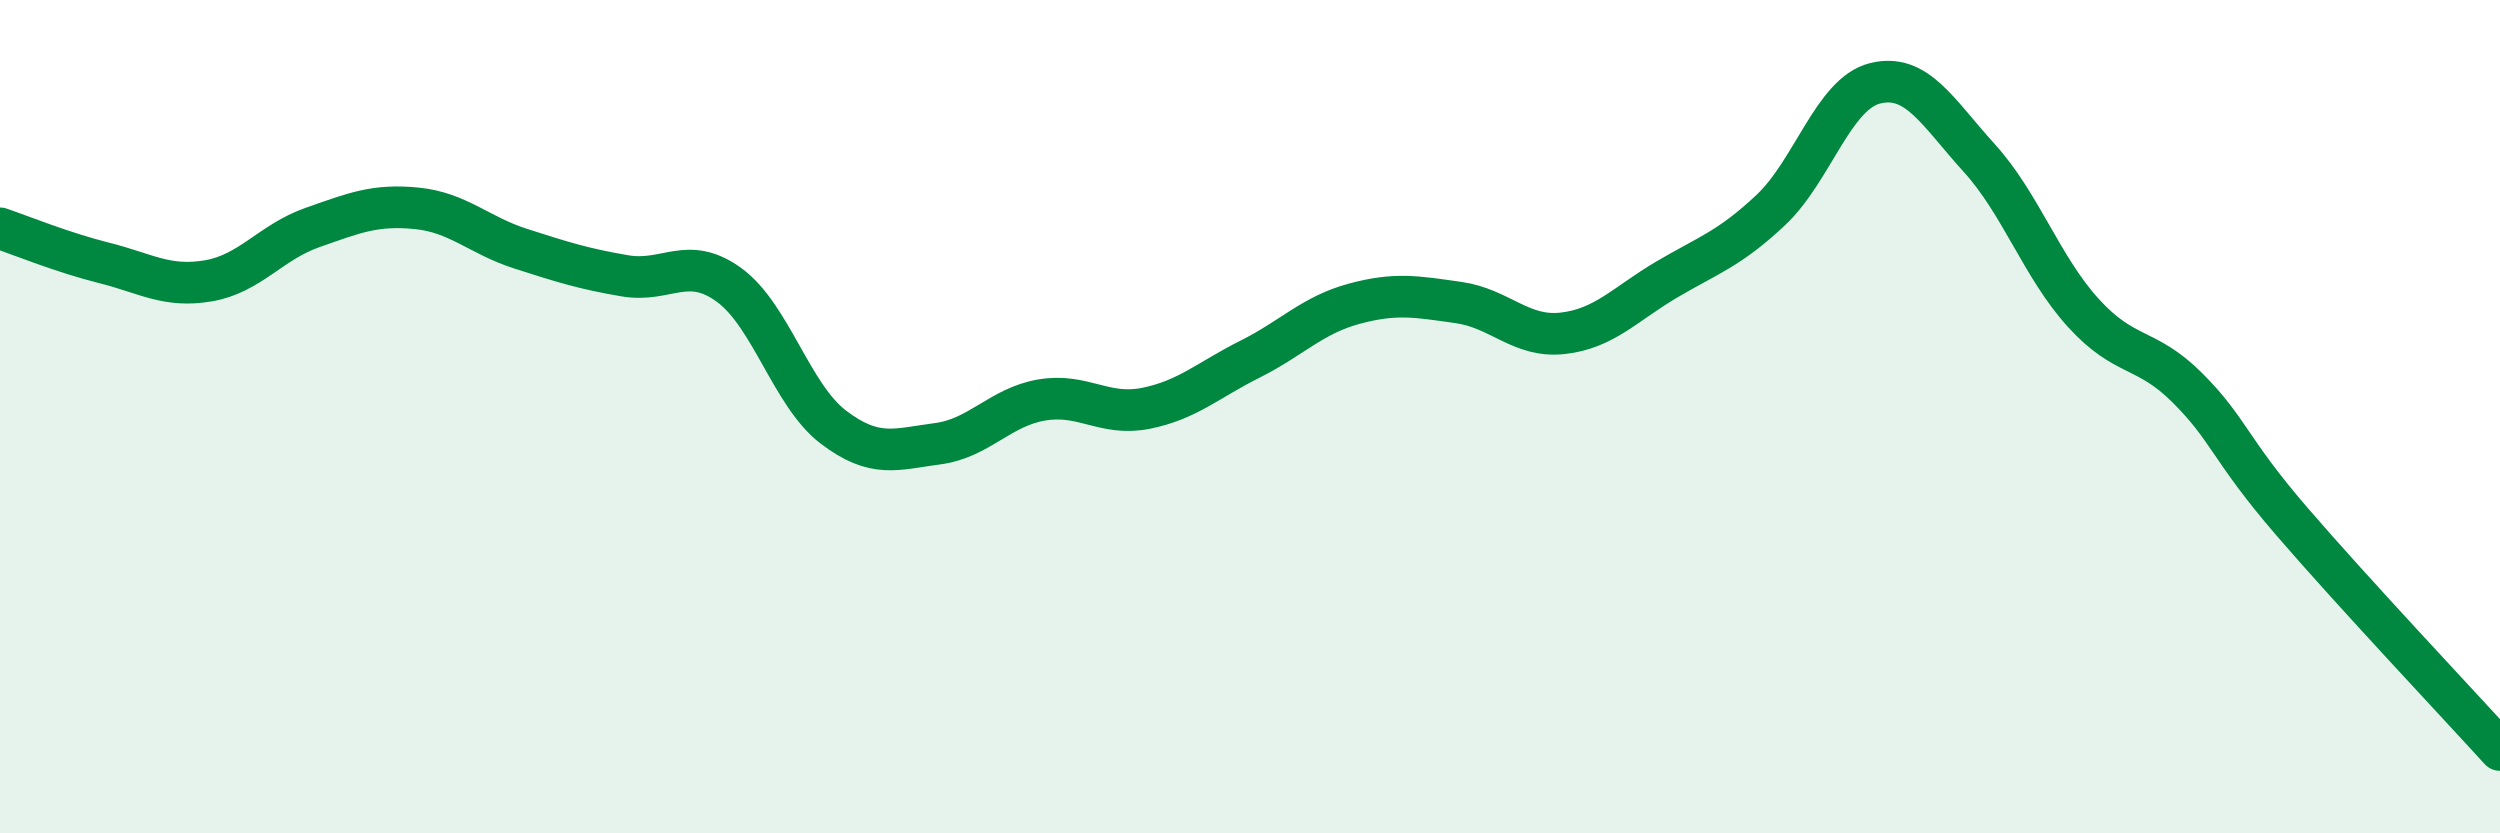
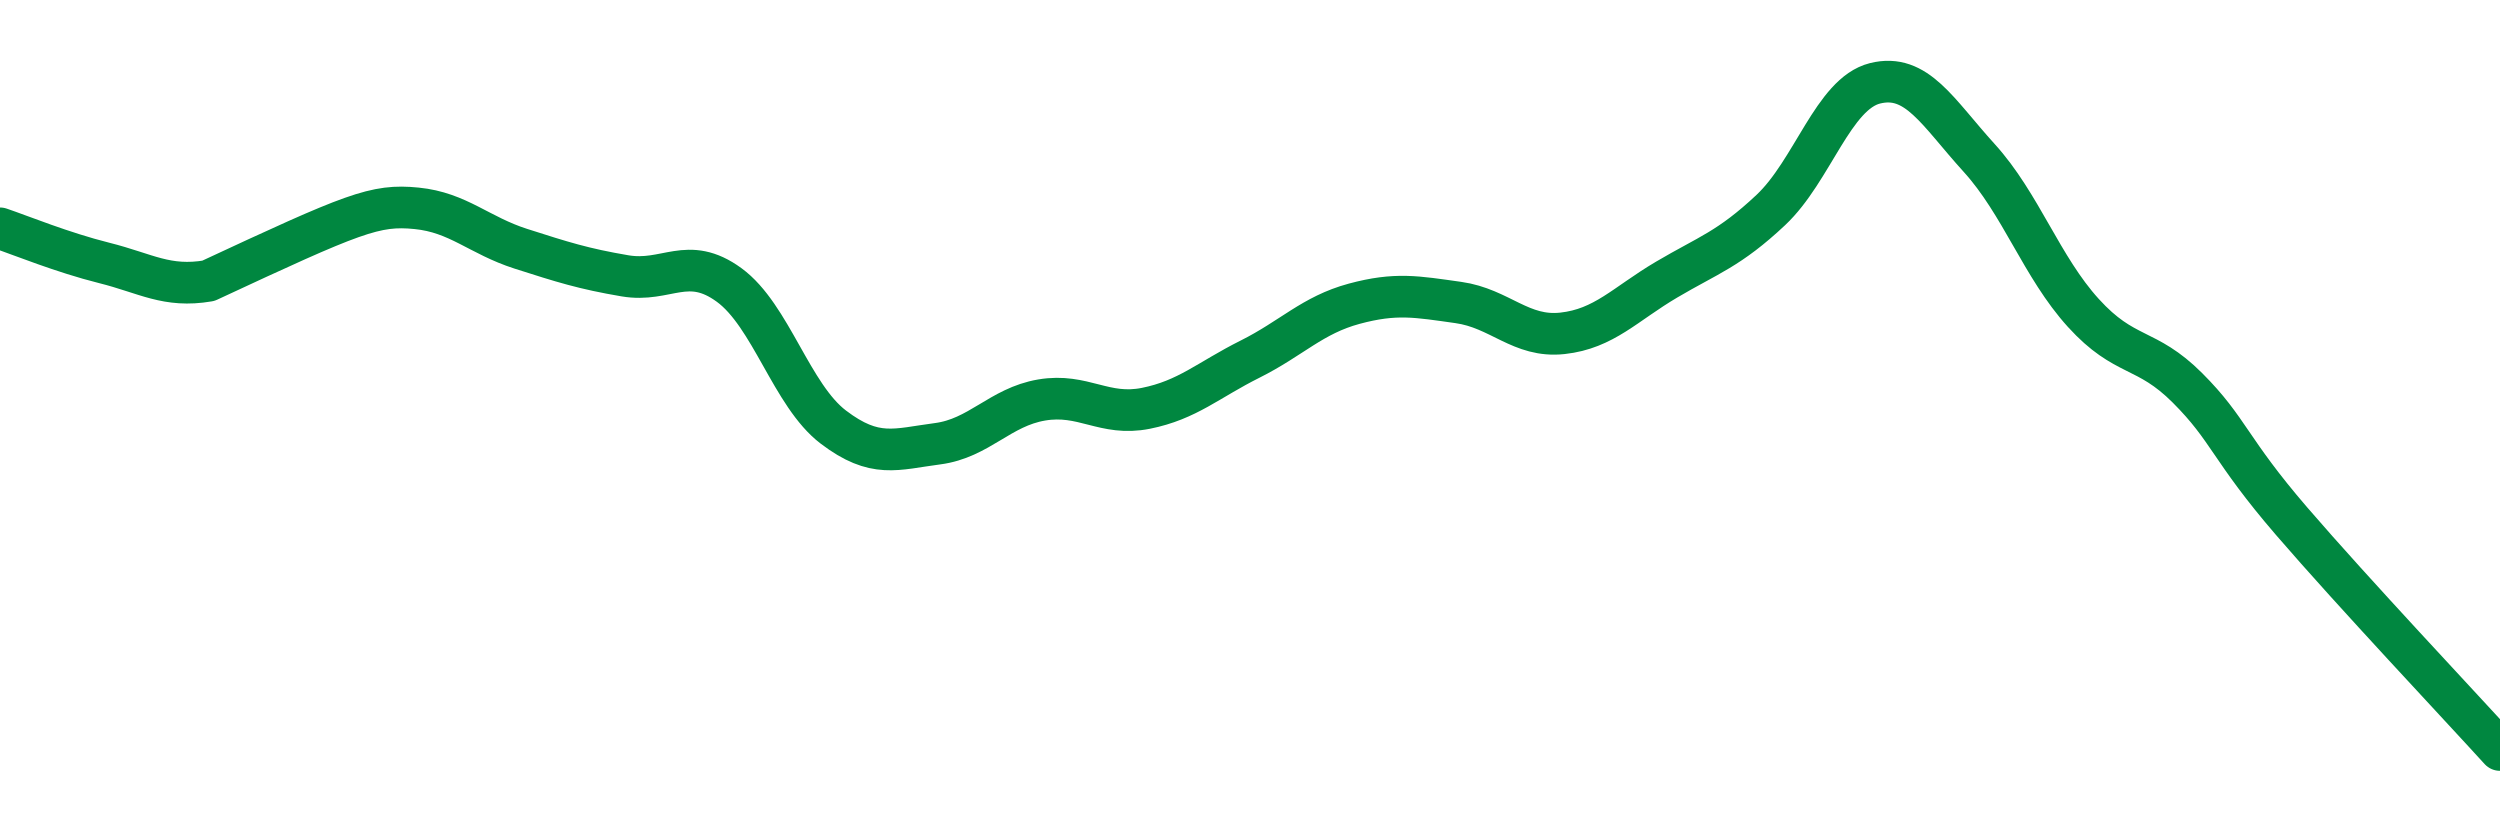
<svg xmlns="http://www.w3.org/2000/svg" width="60" height="20" viewBox="0 0 60 20">
-   <path d="M 0,5.48 C 0.5,5.65 1.5,6.06 2.5,6.31 C 3.5,6.56 4,6.91 5,6.74 C 6,6.57 6.5,5.81 7.5,5.46 C 8.5,5.11 9,4.9 10,5 C 11,5.1 11.5,5.65 12.5,5.97 C 13.5,6.29 14,6.45 15,6.62 C 16,6.79 16.5,6.11 17.5,6.84 C 18.5,7.57 19,9.49 20,10.25 C 21,11.01 21.5,10.78 22.5,10.65 C 23.5,10.52 24,9.77 25,9.6 C 26,9.43 26.5,10 27.5,9.8 C 28.5,9.6 29,9.12 30,8.62 C 31,8.12 31.5,7.56 32.5,7.29 C 33.5,7.02 34,7.12 35,7.26 C 36,7.4 36.5,8.11 37.5,8 C 38.5,7.89 39,7.3 40,6.71 C 41,6.12 41.5,5.98 42.5,5.04 C 43.5,4.1 44,2.25 45,2 C 46,1.75 46.5,2.69 47.5,3.79 C 48.5,4.89 49,6.41 50,7.51 C 51,8.61 51.5,8.31 52.5,9.31 C 53.5,10.31 53.5,10.77 55,12.51 C 56.5,14.25 59,16.9 60,18L60 20L0 20Z" fill="#008740" opacity="0.1" stroke-linecap="round" stroke-linejoin="round" />
-   <path d="M 0,5.48 C 0.5,5.65 1.5,6.06 2.5,6.31 C 3.5,6.56 4,6.91 5,6.74 C 6,6.57 6.5,5.81 7.5,5.46 C 8.5,5.11 9,4.9 10,5 C 11,5.1 11.5,5.65 12.5,5.97 C 13.5,6.29 14,6.45 15,6.62 C 16,6.79 16.5,6.11 17.5,6.84 C 18.5,7.57 19,9.49 20,10.25 C 21,11.01 21.5,10.78 22.5,10.65 C 23.5,10.52 24,9.77 25,9.6 C 26,9.43 26.5,10 27.5,9.8 C 28.5,9.6 29,9.12 30,8.62 C 31,8.12 31.5,7.56 32.5,7.29 C 33.5,7.02 34,7.12 35,7.26 C 36,7.4 36.5,8.11 37.5,8 C 38.5,7.89 39,7.3 40,6.71 C 41,6.12 41.5,5.98 42.5,5.04 C 43.5,4.1 44,2.25 45,2 C 46,1.75 46.5,2.69 47.5,3.79 C 48.5,4.89 49,6.41 50,7.51 C 51,8.61 51.5,8.31 52.5,9.31 C 53.5,10.31 53.5,10.77 55,12.51 C 56.5,14.25 59,16.9 60,18" stroke="#008740" stroke-width="1" fill="none" stroke-linecap="round" stroke-linejoin="round" />
+   <path d="M 0,5.48 C 0.5,5.65 1.5,6.06 2.5,6.31 C 3.5,6.56 4,6.91 5,6.74 C 8.5,5.11 9,4.9 10,5 C 11,5.1 11.5,5.65 12.5,5.97 C 13.5,6.29 14,6.45 15,6.62 C 16,6.79 16.5,6.11 17.5,6.84 C 18.5,7.57 19,9.49 20,10.25 C 21,11.01 21.5,10.78 22.5,10.65 C 23.5,10.52 24,9.77 25,9.6 C 26,9.43 26.5,10 27.5,9.8 C 28.5,9.6 29,9.12 30,8.62 C 31,8.12 31.5,7.56 32.5,7.29 C 33.5,7.02 34,7.12 35,7.26 C 36,7.4 36.5,8.11 37.5,8 C 38.5,7.89 39,7.3 40,6.71 C 41,6.12 41.5,5.98 42.5,5.04 C 43.5,4.1 44,2.25 45,2 C 46,1.75 46.5,2.69 47.5,3.79 C 48.5,4.89 49,6.41 50,7.51 C 51,8.61 51.5,8.31 52.5,9.31 C 53.5,10.31 53.5,10.77 55,12.51 C 56.5,14.25 59,16.9 60,18" stroke="#008740" stroke-width="1" fill="none" stroke-linecap="round" stroke-linejoin="round" />
</svg>